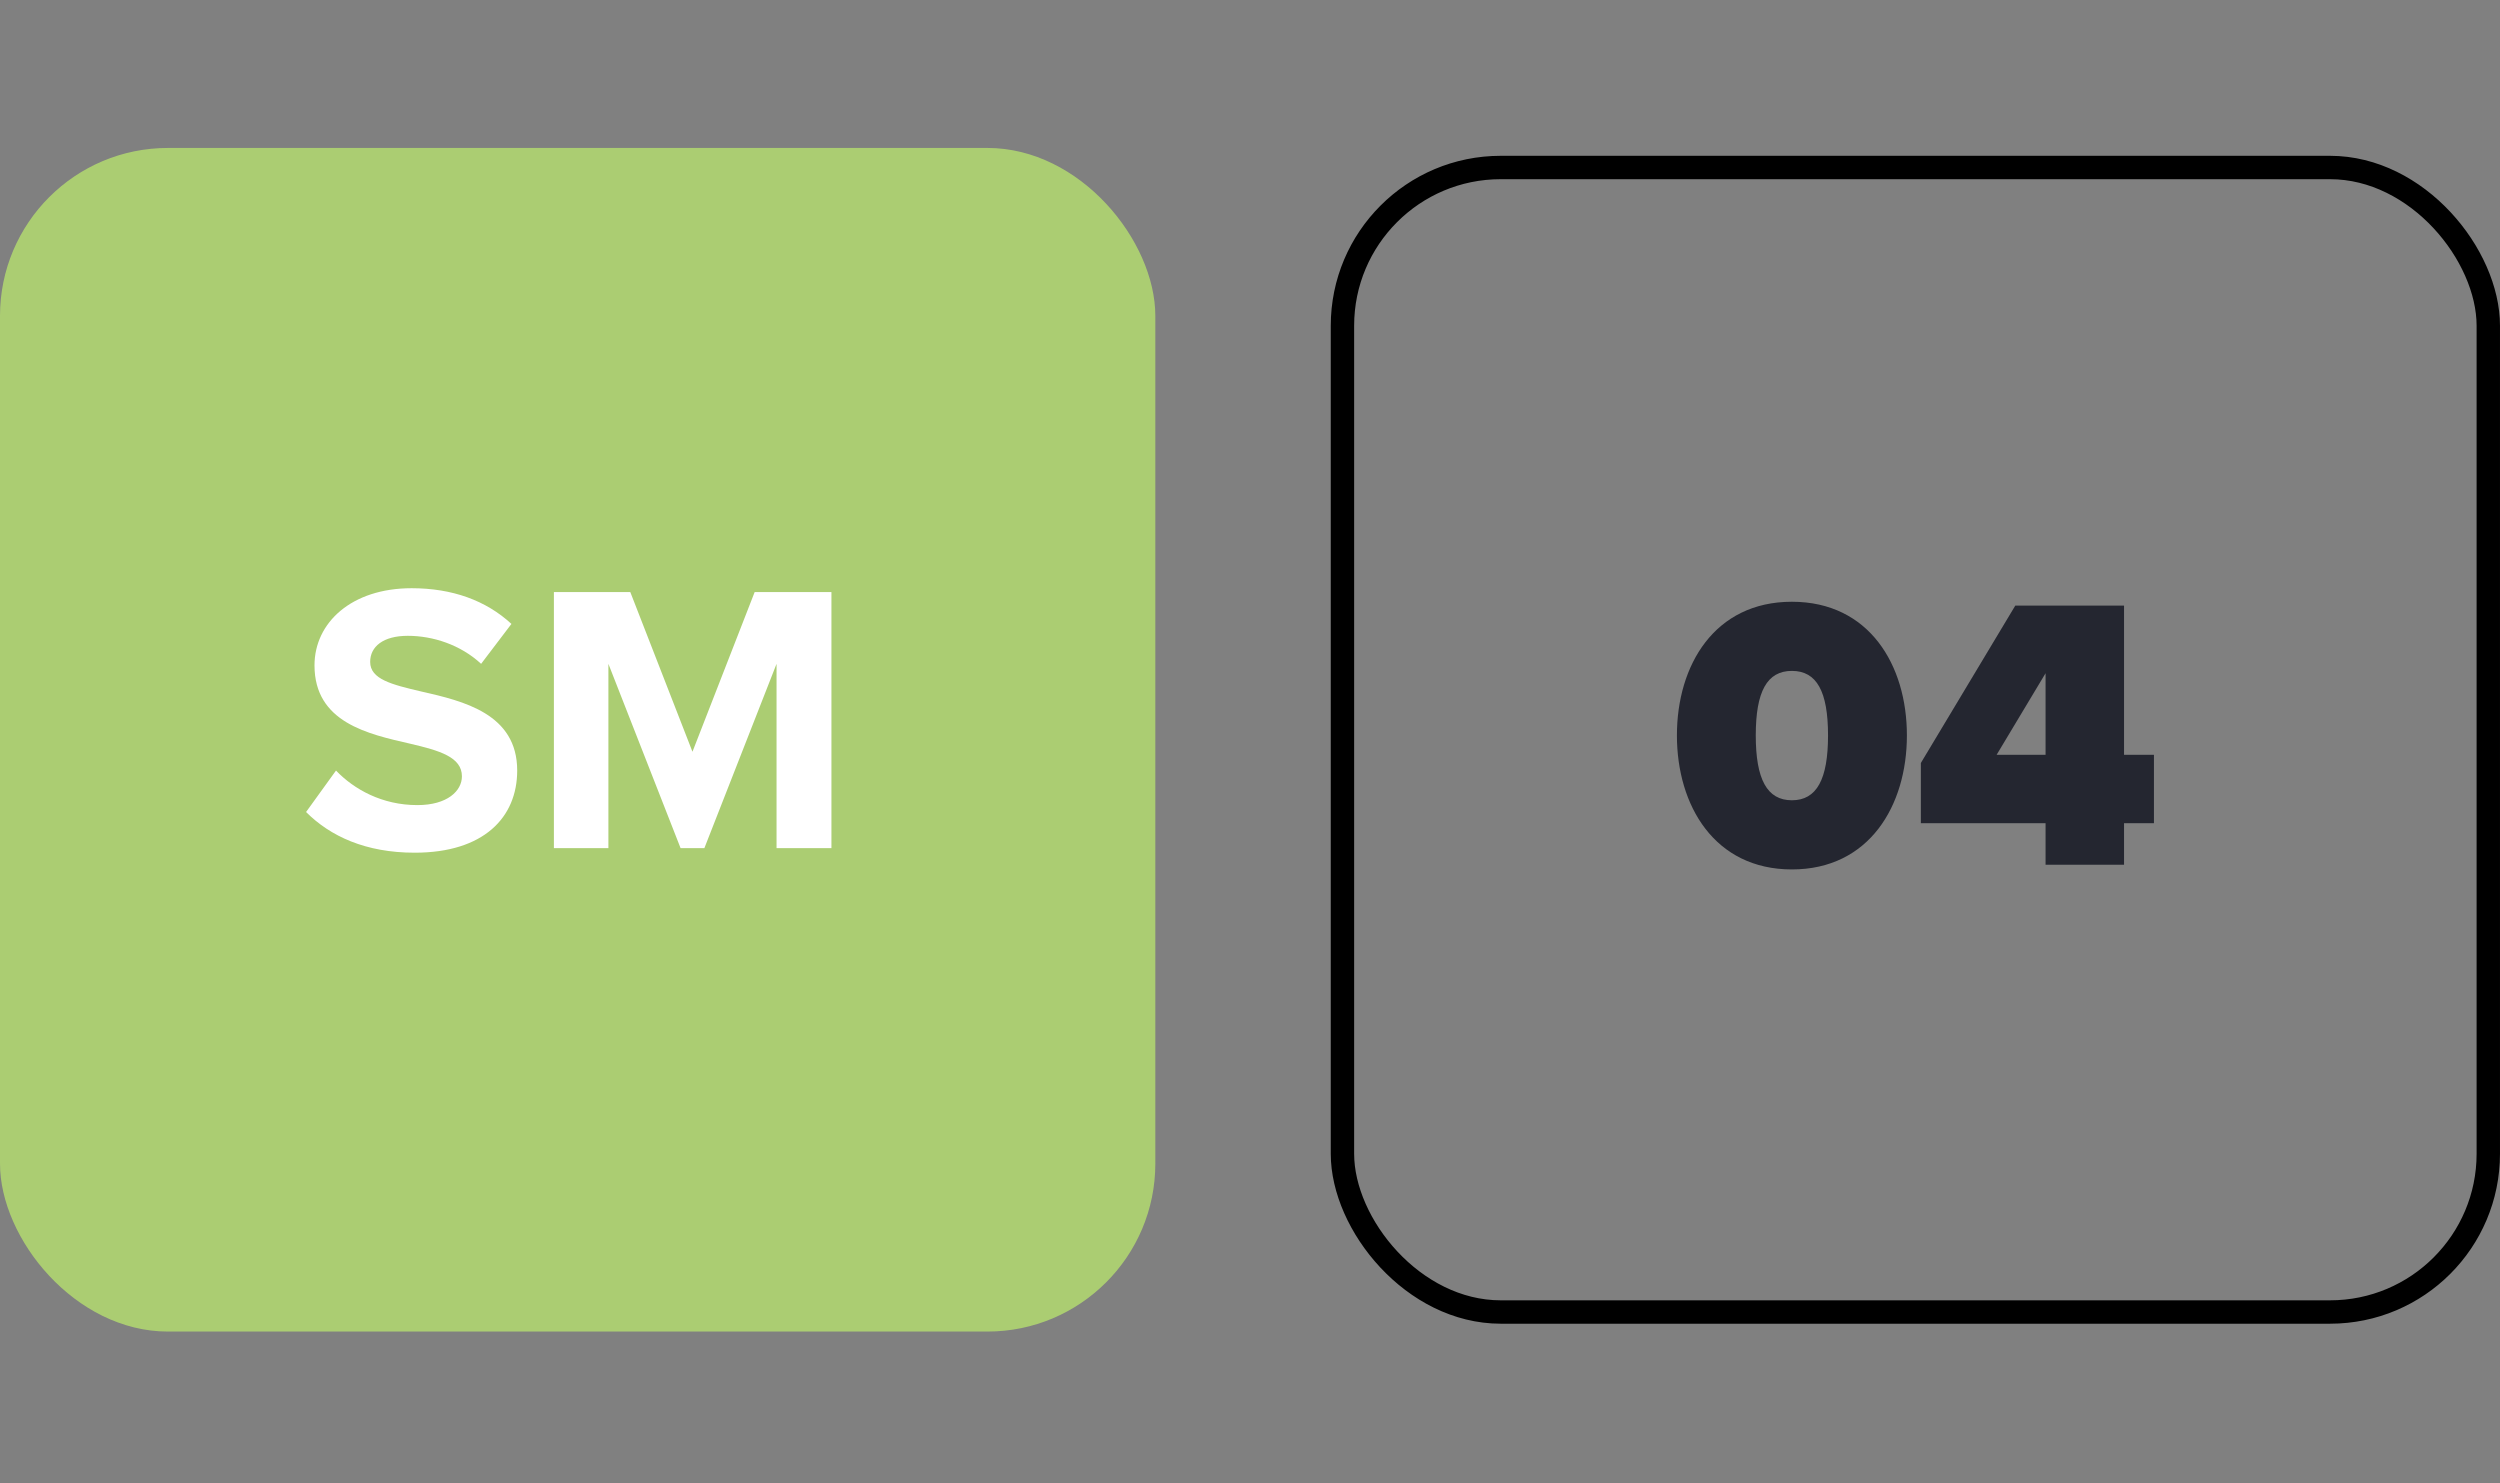
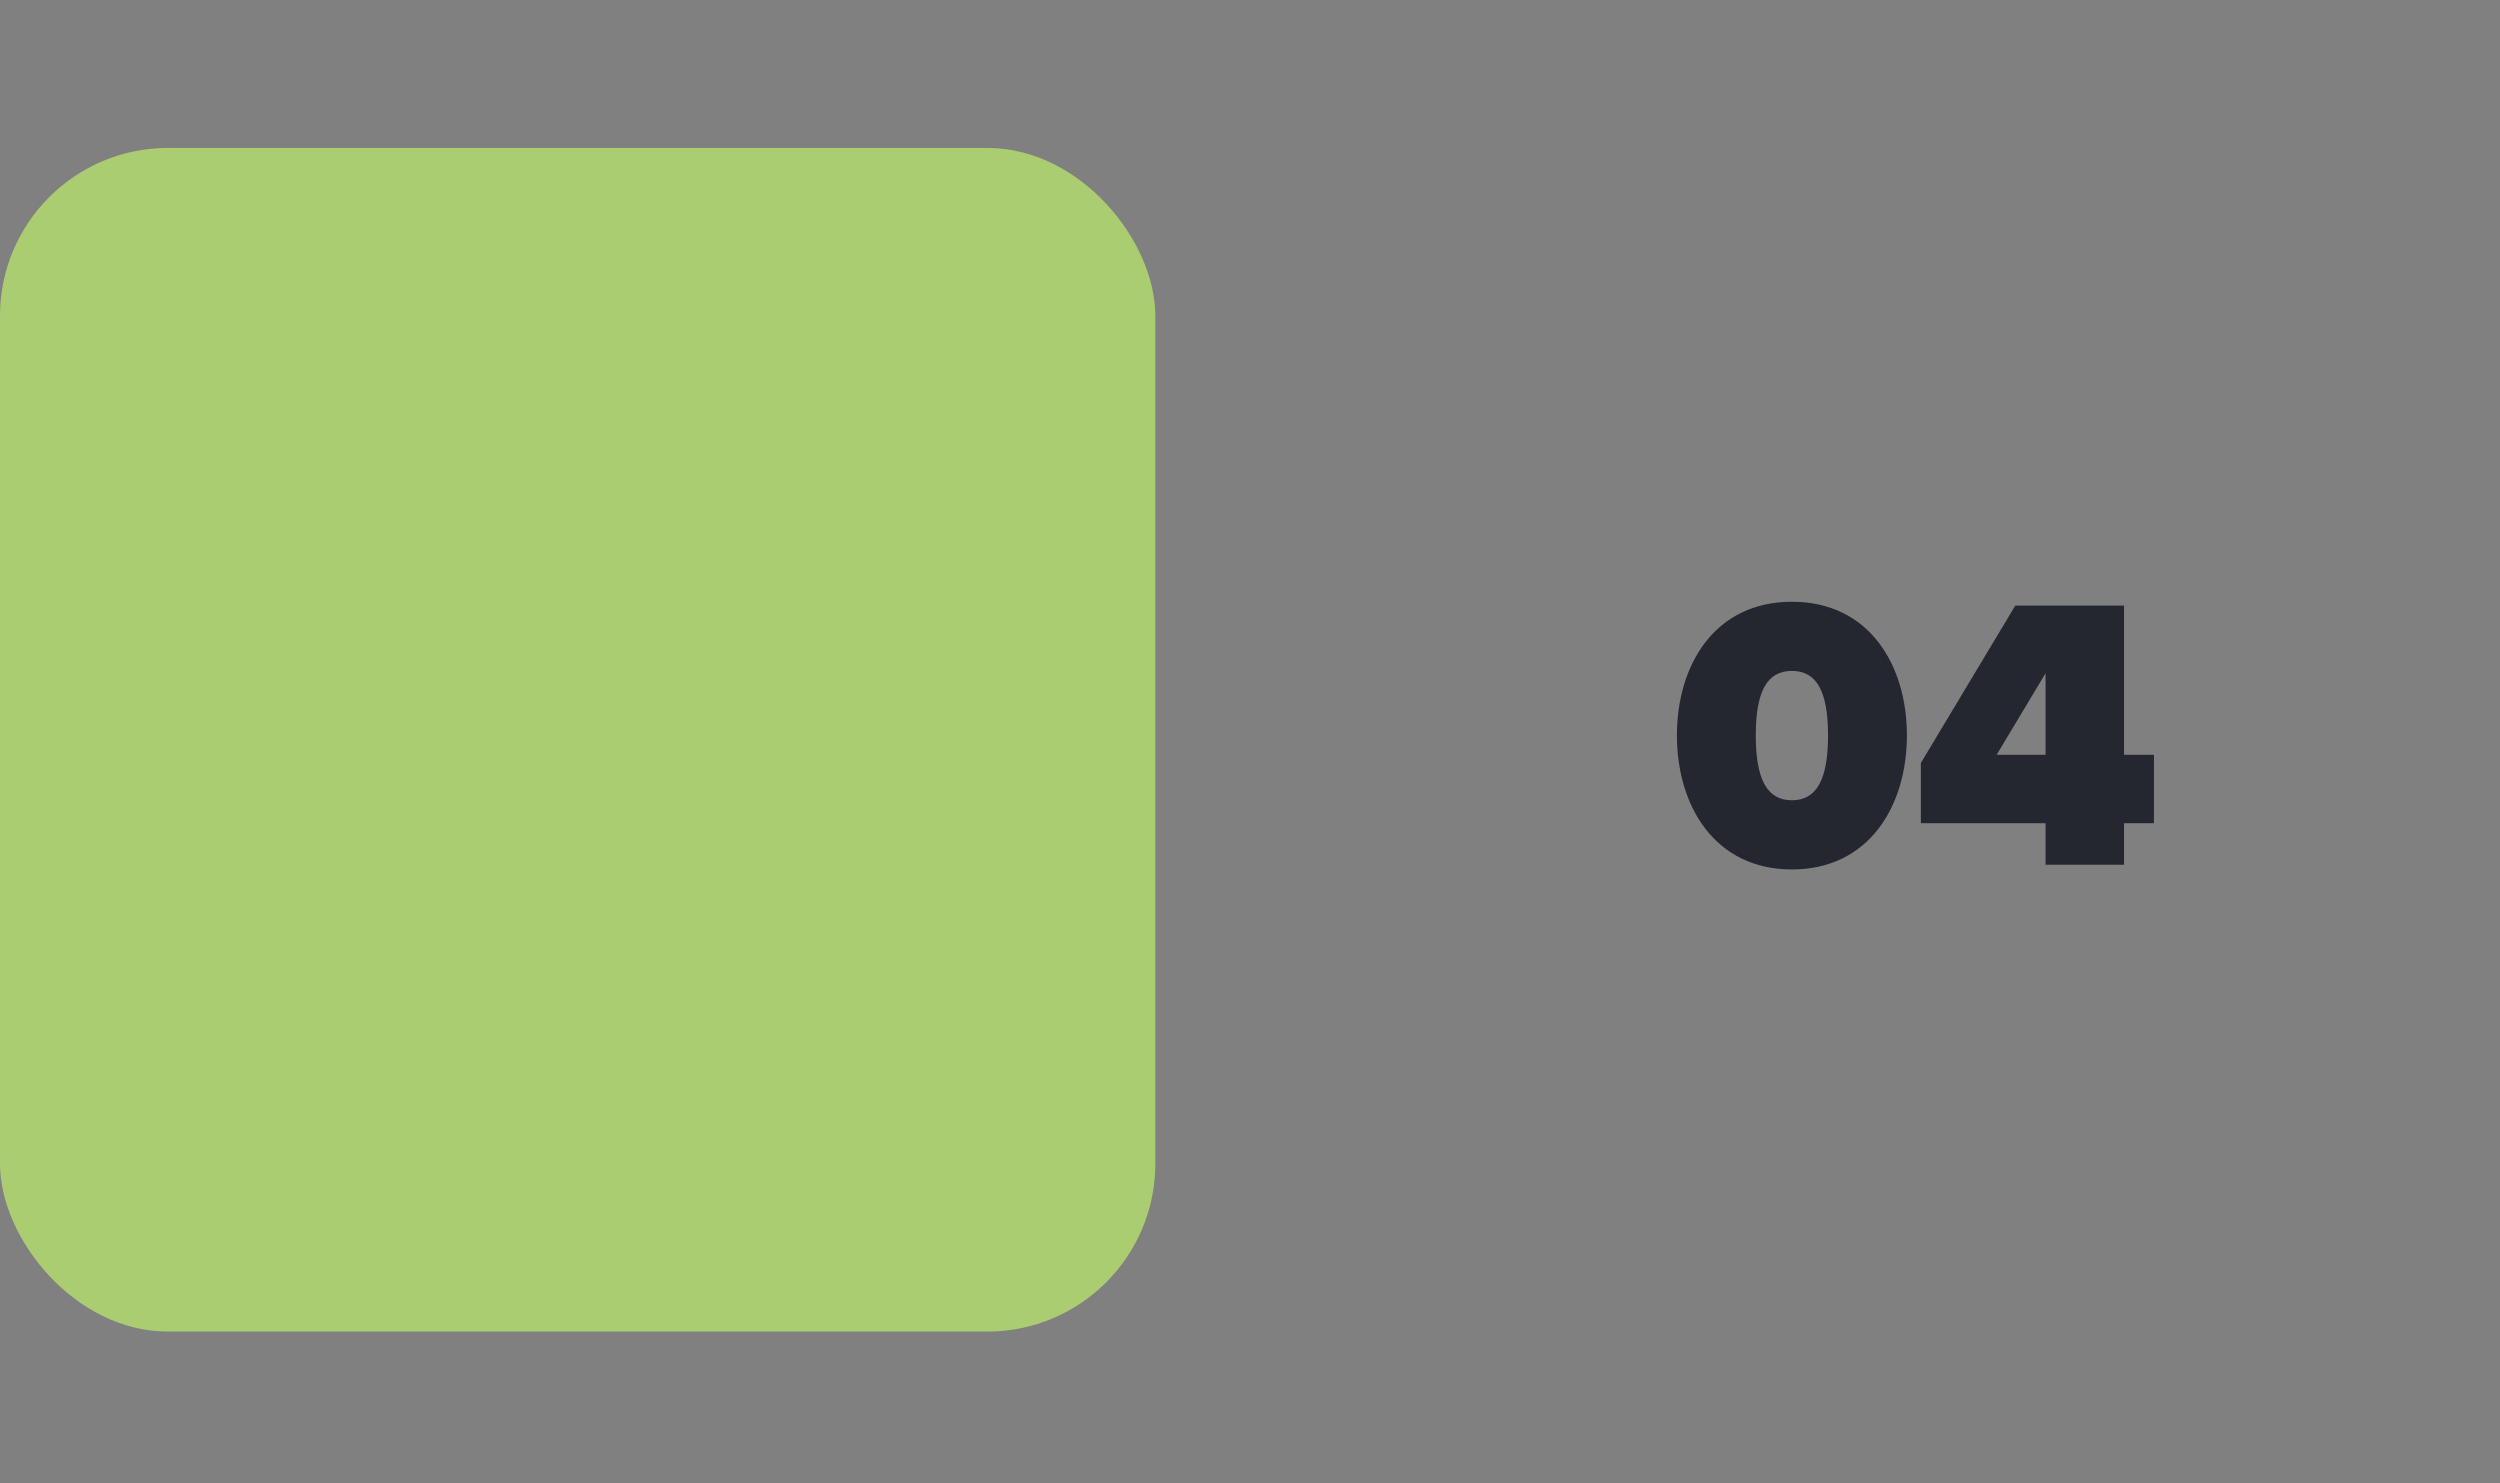
<svg xmlns="http://www.w3.org/2000/svg" width="150" height="89" viewBox="0 0 150 89" fill="none">
  <rect x="0" y="0" width="150" height="89" fill="#808080" stroke="none" />
  <rect y="8.877" width="69.32" height="71.017" rx="10.077" fill="#ABCD72" />
-   <path d="M18.364 48.721L20.16 46.233C21.243 47.362 22.924 48.306 25.043 48.306C26.84 48.306 27.715 47.454 27.715 46.579C27.715 45.427 26.379 45.035 24.606 44.621C22.095 44.045 18.87 43.354 18.87 39.922C18.87 37.366 21.082 35.293 24.698 35.293C27.139 35.293 29.166 36.03 30.686 37.435L28.867 39.83C27.623 38.678 25.965 38.149 24.467 38.149C22.993 38.149 22.21 38.794 22.21 39.715C22.21 40.752 23.5 41.074 25.273 41.489C27.807 42.064 31.032 42.824 31.032 46.233C31.032 49.043 29.028 51.162 24.882 51.162C21.934 51.162 19.815 50.172 18.364 48.721ZM49.886 50.886H46.593V39.83L42.263 50.886H40.834L36.504 39.83V50.886H33.234V35.523H37.817L41.548 45.105L45.28 35.523H49.886V50.886Z" fill="white" />
  <path d="M100.615 44.124C100.615 39.905 102.876 36.105 107.514 36.105C112.153 36.105 114.414 39.905 114.414 44.124C114.414 48.343 112.153 52.166 107.514 52.166C102.876 52.166 100.615 48.343 100.615 44.124ZM109.682 44.124C109.682 41.49 109.006 40.254 107.514 40.254C106.022 40.254 105.346 41.49 105.346 44.124C105.346 46.758 106.022 48.016 107.514 48.016C109.006 48.016 109.682 46.758 109.682 44.124ZM127.442 51.886H122.734V49.392H115.251V45.779L120.916 36.338H127.442V45.289H129.237V49.392H127.442V51.886ZM122.734 45.289V40.394L119.797 45.289H122.734Z" fill="#242630" />
-   <rect x="80.547" y="10.05" width="68.751" height="68.671" rx="9.496" stroke="black" stroke-width="1.403" />
</svg>